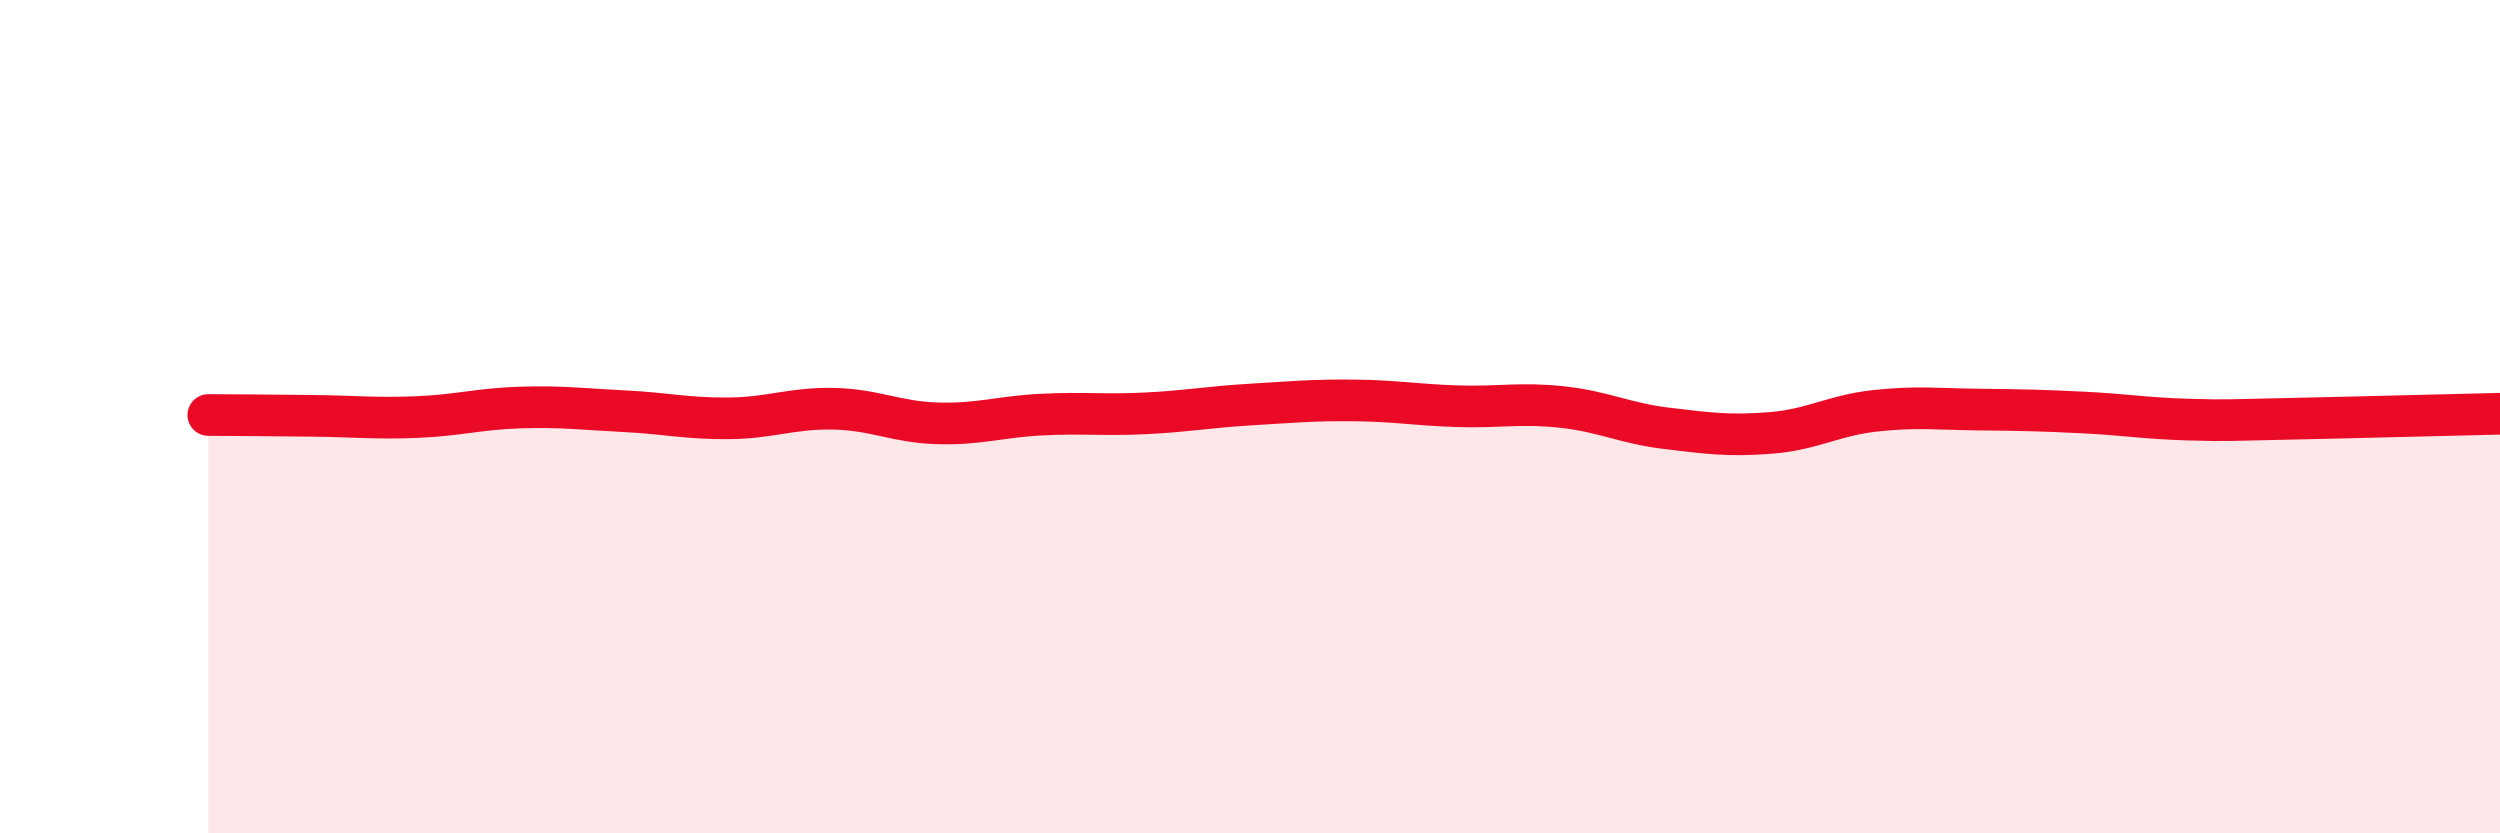
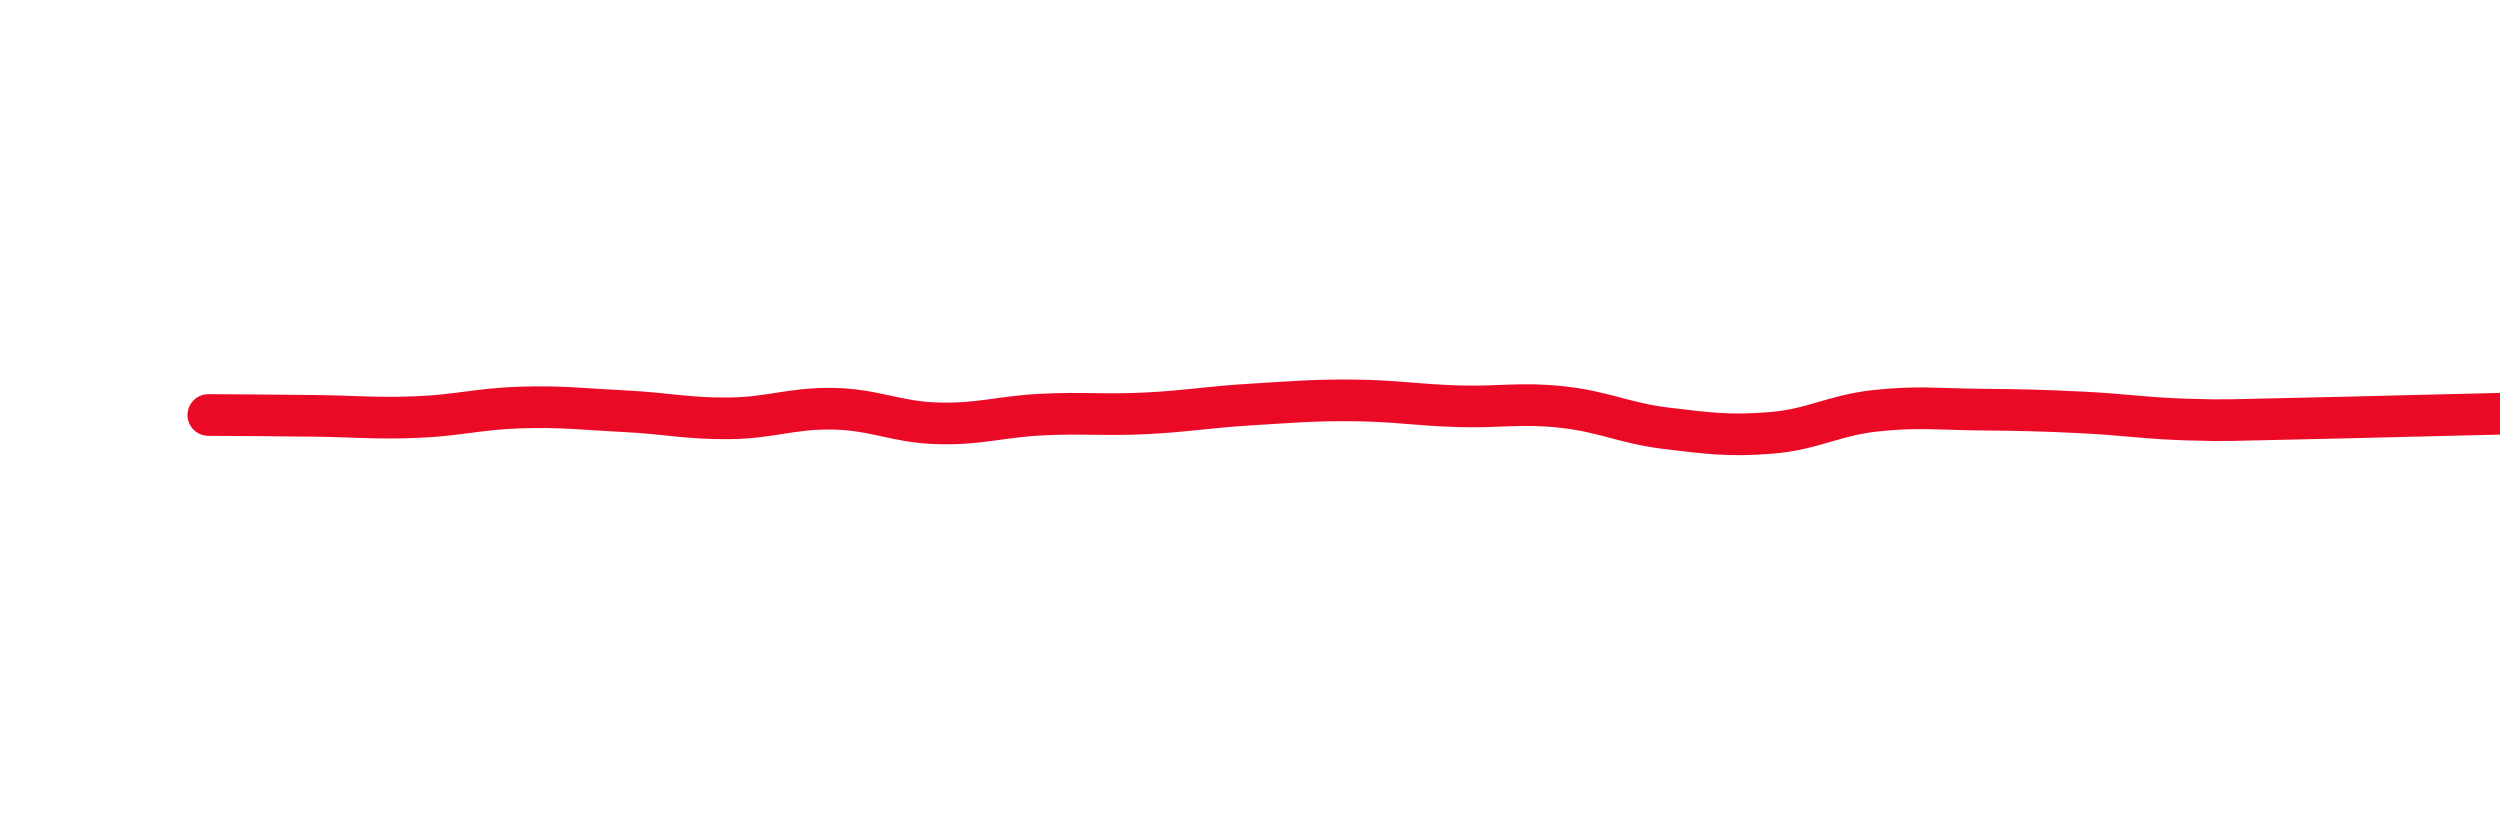
<svg xmlns="http://www.w3.org/2000/svg" width="60" height="20" viewBox="0 0 60 20">
-   <path d="M 5,9.96 C 5.5,9.96 6.5,9.97 7.5,9.98 C 8.5,9.99 9,10.05 10,10.01 C 11,9.97 11.5,9.81 12.5,9.78 C 13.5,9.75 14,9.82 15,9.87 C 16,9.92 16.5,10.05 17.5,10.04 C 18.5,10.03 19,9.79 20,9.81 C 21,9.83 21.5,10.13 22.5,10.16 C 23.5,10.19 24,10 25,9.95 C 26,9.9 26.5,9.97 27.5,9.92 C 28.5,9.87 29,9.77 30,9.71 C 31,9.65 31.5,9.6 32.5,9.61 C 33.5,9.62 34,9.72 35,9.75 C 36,9.78 36.5,9.66 37.5,9.77 C 38.5,9.88 39,10.16 40,10.28 C 41,10.4 41.5,10.47 42.5,10.39 C 43.5,10.31 44,9.97 45,9.86 C 46,9.75 46.5,9.82 47.5,9.83 C 48.5,9.84 49,9.85 50,9.9 C 51,9.95 51.5,10.04 52.5,10.07 C 53.5,10.1 53.5,10.08 55,10.05 C 56.5,10.02 59,9.95 60,9.93L60 20L5 20Z" fill="#EB0A25" opacity="0.1" stroke-linecap="round" stroke-linejoin="round" />
  <path d="M 5,9.96 C 5.5,9.96 6.5,9.97 7.5,9.98 C 8.5,9.99 9,10.05 10,10.01 C 11,9.97 11.5,9.81 12.5,9.78 C 13.5,9.75 14,9.82 15,9.87 C 16,9.92 16.5,10.05 17.5,10.04 C 18.5,10.03 19,9.79 20,9.81 C 21,9.83 21.5,10.13 22.5,10.16 C 23.5,10.19 24,10 25,9.95 C 26,9.9 26.5,9.97 27.5,9.92 C 28.5,9.87 29,9.77 30,9.71 C 31,9.65 31.5,9.6 32.5,9.61 C 33.5,9.62 34,9.72 35,9.75 C 36,9.78 36.5,9.66 37.5,9.77 C 38.5,9.88 39,10.16 40,10.28 C 41,10.4 41.5,10.47 42.5,10.39 C 43.5,10.31 44,9.97 45,9.86 C 46,9.75 46.5,9.82 47.5,9.83 C 48.5,9.84 49,9.85 50,9.9 C 51,9.95 51.5,10.04 52.5,10.07 C 53.5,10.1 53.5,10.08 55,10.05 C 56.5,10.02 59,9.95 60,9.93" stroke="#EB0A25" stroke-width="1" fill="none" stroke-linecap="round" stroke-linejoin="round" />
</svg>